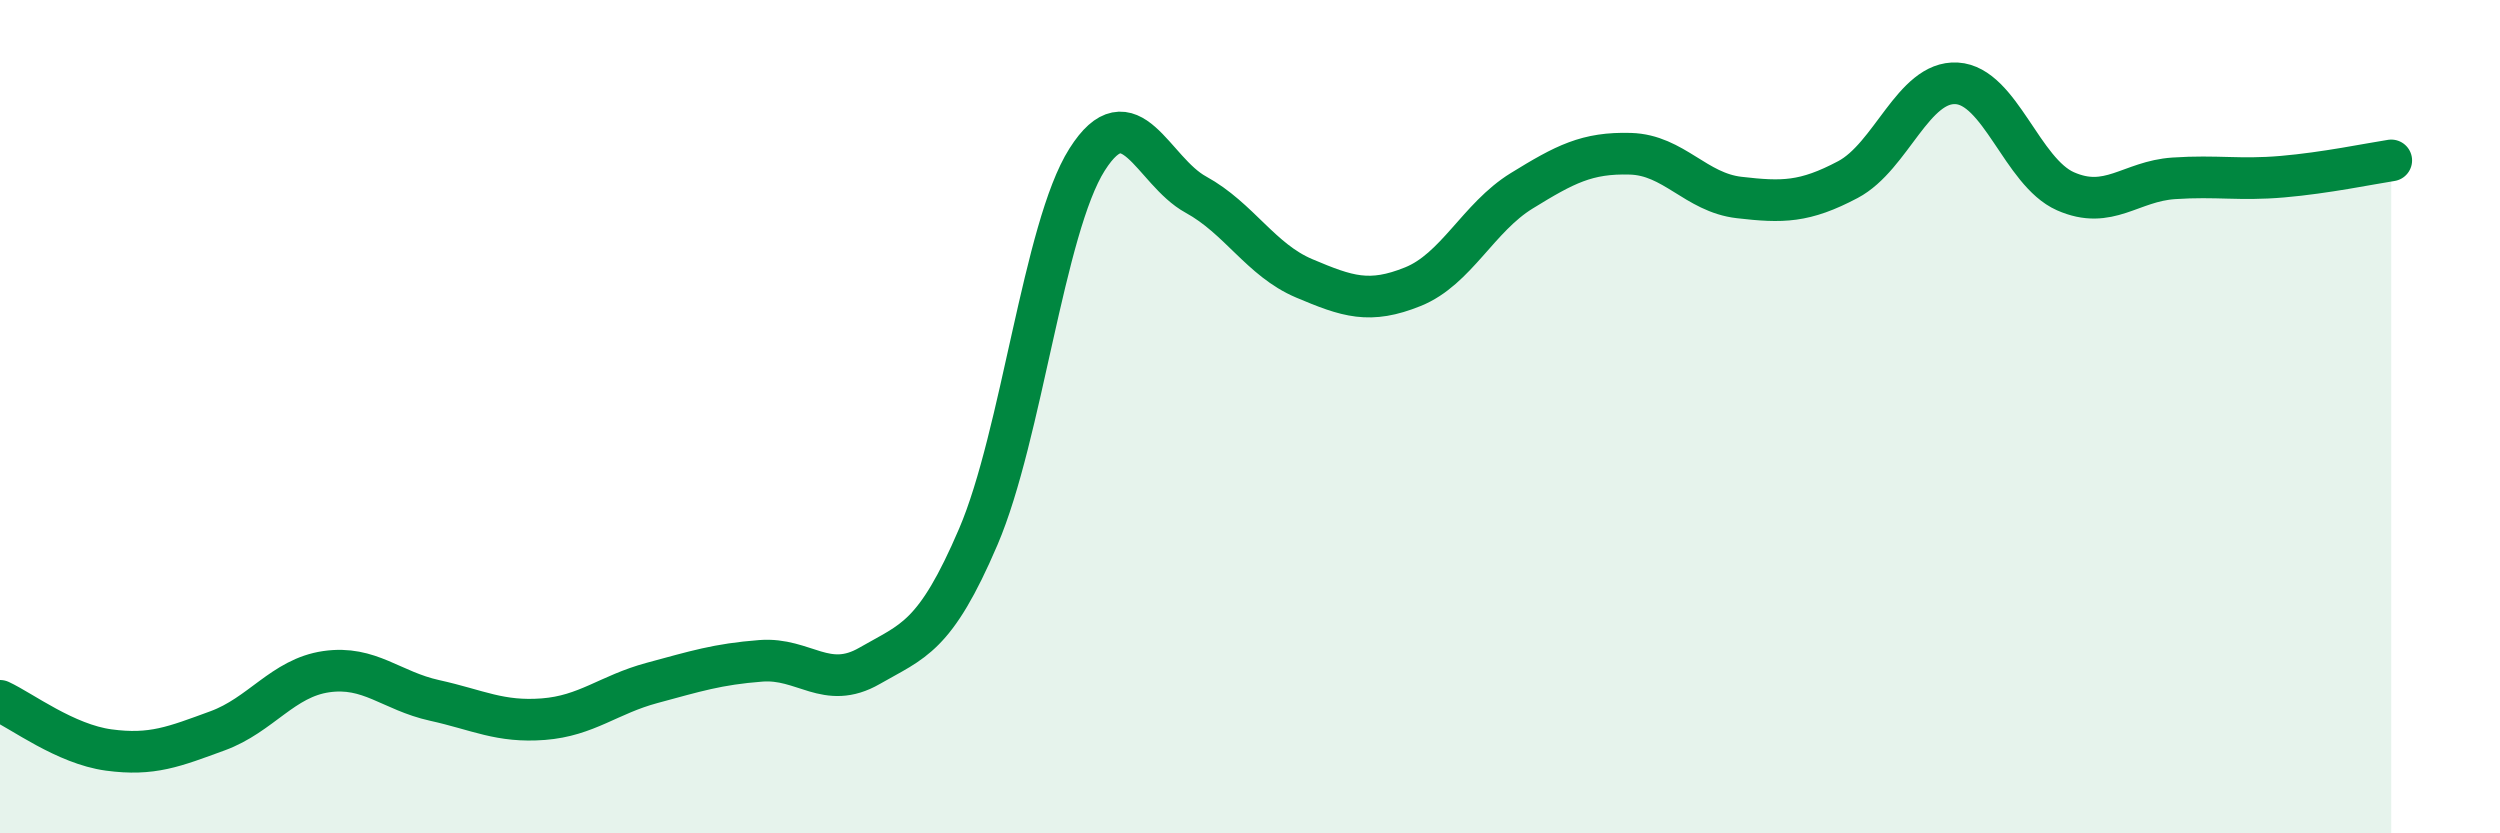
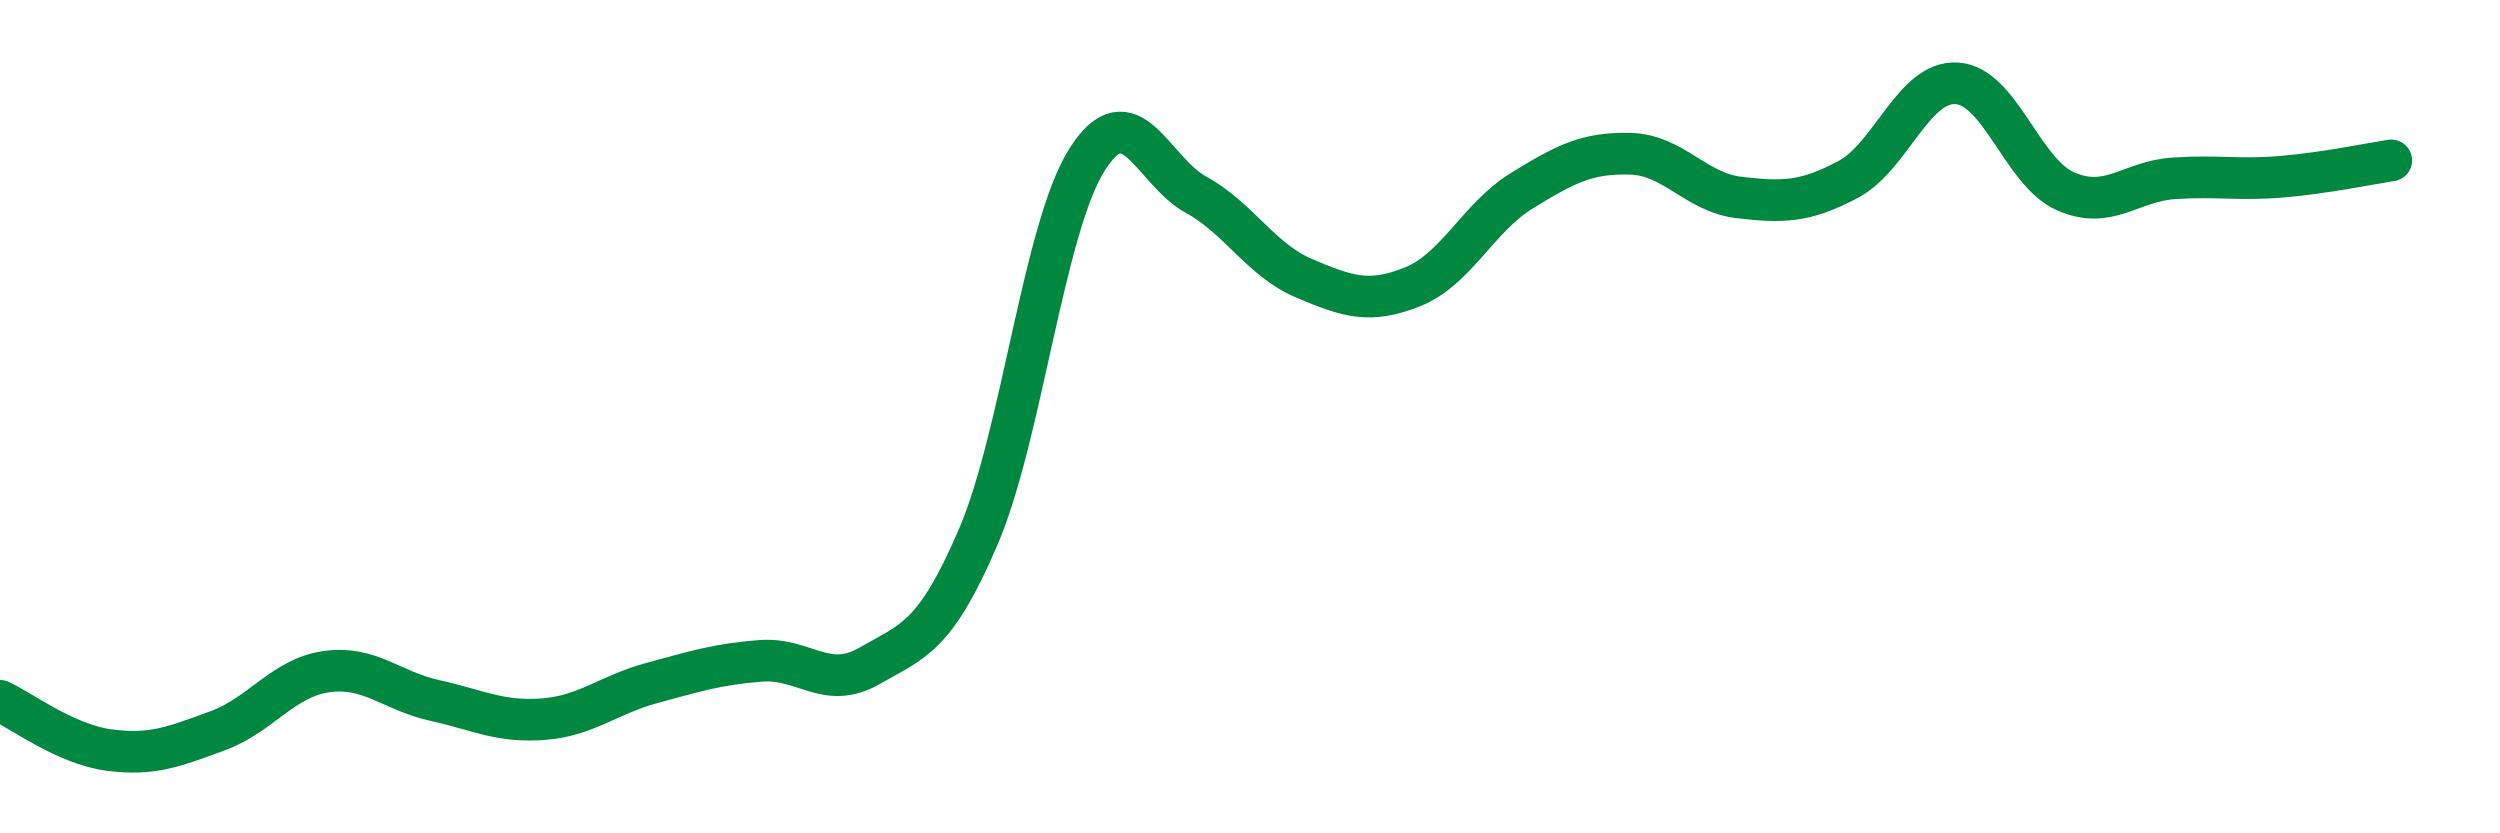
<svg xmlns="http://www.w3.org/2000/svg" width="60" height="20" viewBox="0 0 60 20">
-   <path d="M 0,16.82 C 0.52,17.06 1.57,17.86 2.61,18 C 3.65,18.14 4.18,17.92 5.22,17.54 C 6.26,17.16 6.79,16.27 7.83,16.12 C 8.87,15.97 9.39,16.58 10.43,16.81 C 11.47,17.04 12,17.34 13.04,17.26 C 14.08,17.18 14.61,16.67 15.65,16.39 C 16.69,16.11 17.22,15.94 18.26,15.86 C 19.3,15.78 19.83,16.58 20.87,15.98 C 21.91,15.38 22.44,15.31 23.48,12.88 C 24.52,10.45 25.05,5.47 26.09,3.83 C 27.13,2.19 27.66,4.1 28.7,4.67 C 29.74,5.24 30.26,6.24 31.3,6.68 C 32.34,7.12 32.87,7.3 33.91,6.88 C 34.95,6.46 35.48,5.22 36.52,4.58 C 37.56,3.94 38.09,3.66 39.13,3.69 C 40.17,3.72 40.7,4.62 41.74,4.74 C 42.78,4.86 43.31,4.86 44.35,4.31 C 45.39,3.76 45.92,1.94 46.96,2 C 48,2.06 48.53,4.13 49.57,4.59 C 50.61,5.05 51.13,4.35 52.17,4.28 C 53.21,4.21 53.74,4.33 54.78,4.24 C 55.82,4.15 56.87,3.93 57.39,3.85L57.39 20L0 20Z" fill="#008740" opacity="0.1" stroke-linecap="round" stroke-linejoin="round" />
  <path d="M 0,16.82 C 0.52,17.06 1.57,17.86 2.61,18 C 3.65,18.14 4.18,17.92 5.22,17.54 C 6.26,17.16 6.79,16.27 7.83,16.12 C 8.87,15.97 9.39,16.58 10.43,16.81 C 11.47,17.04 12,17.34 13.04,17.26 C 14.08,17.18 14.61,16.67 15.65,16.39 C 16.69,16.11 17.22,15.94 18.26,15.86 C 19.3,15.78 19.83,16.58 20.87,15.98 C 21.91,15.38 22.44,15.31 23.48,12.88 C 24.52,10.45 25.05,5.47 26.09,3.83 C 27.13,2.19 27.66,4.1 28.7,4.67 C 29.74,5.24 30.26,6.24 31.3,6.68 C 32.34,7.12 32.87,7.3 33.91,6.88 C 34.95,6.46 35.48,5.22 36.52,4.58 C 37.56,3.94 38.09,3.66 39.13,3.69 C 40.17,3.72 40.7,4.62 41.74,4.74 C 42.78,4.86 43.31,4.86 44.35,4.31 C 45.39,3.76 45.92,1.94 46.96,2 C 48,2.06 48.53,4.13 49.57,4.59 C 50.61,5.05 51.13,4.35 52.17,4.28 C 53.21,4.21 53.74,4.33 54.78,4.24 C 55.82,4.15 56.87,3.93 57.39,3.85" stroke="#008740" stroke-width="1" fill="none" stroke-linecap="round" stroke-linejoin="round" />
</svg>